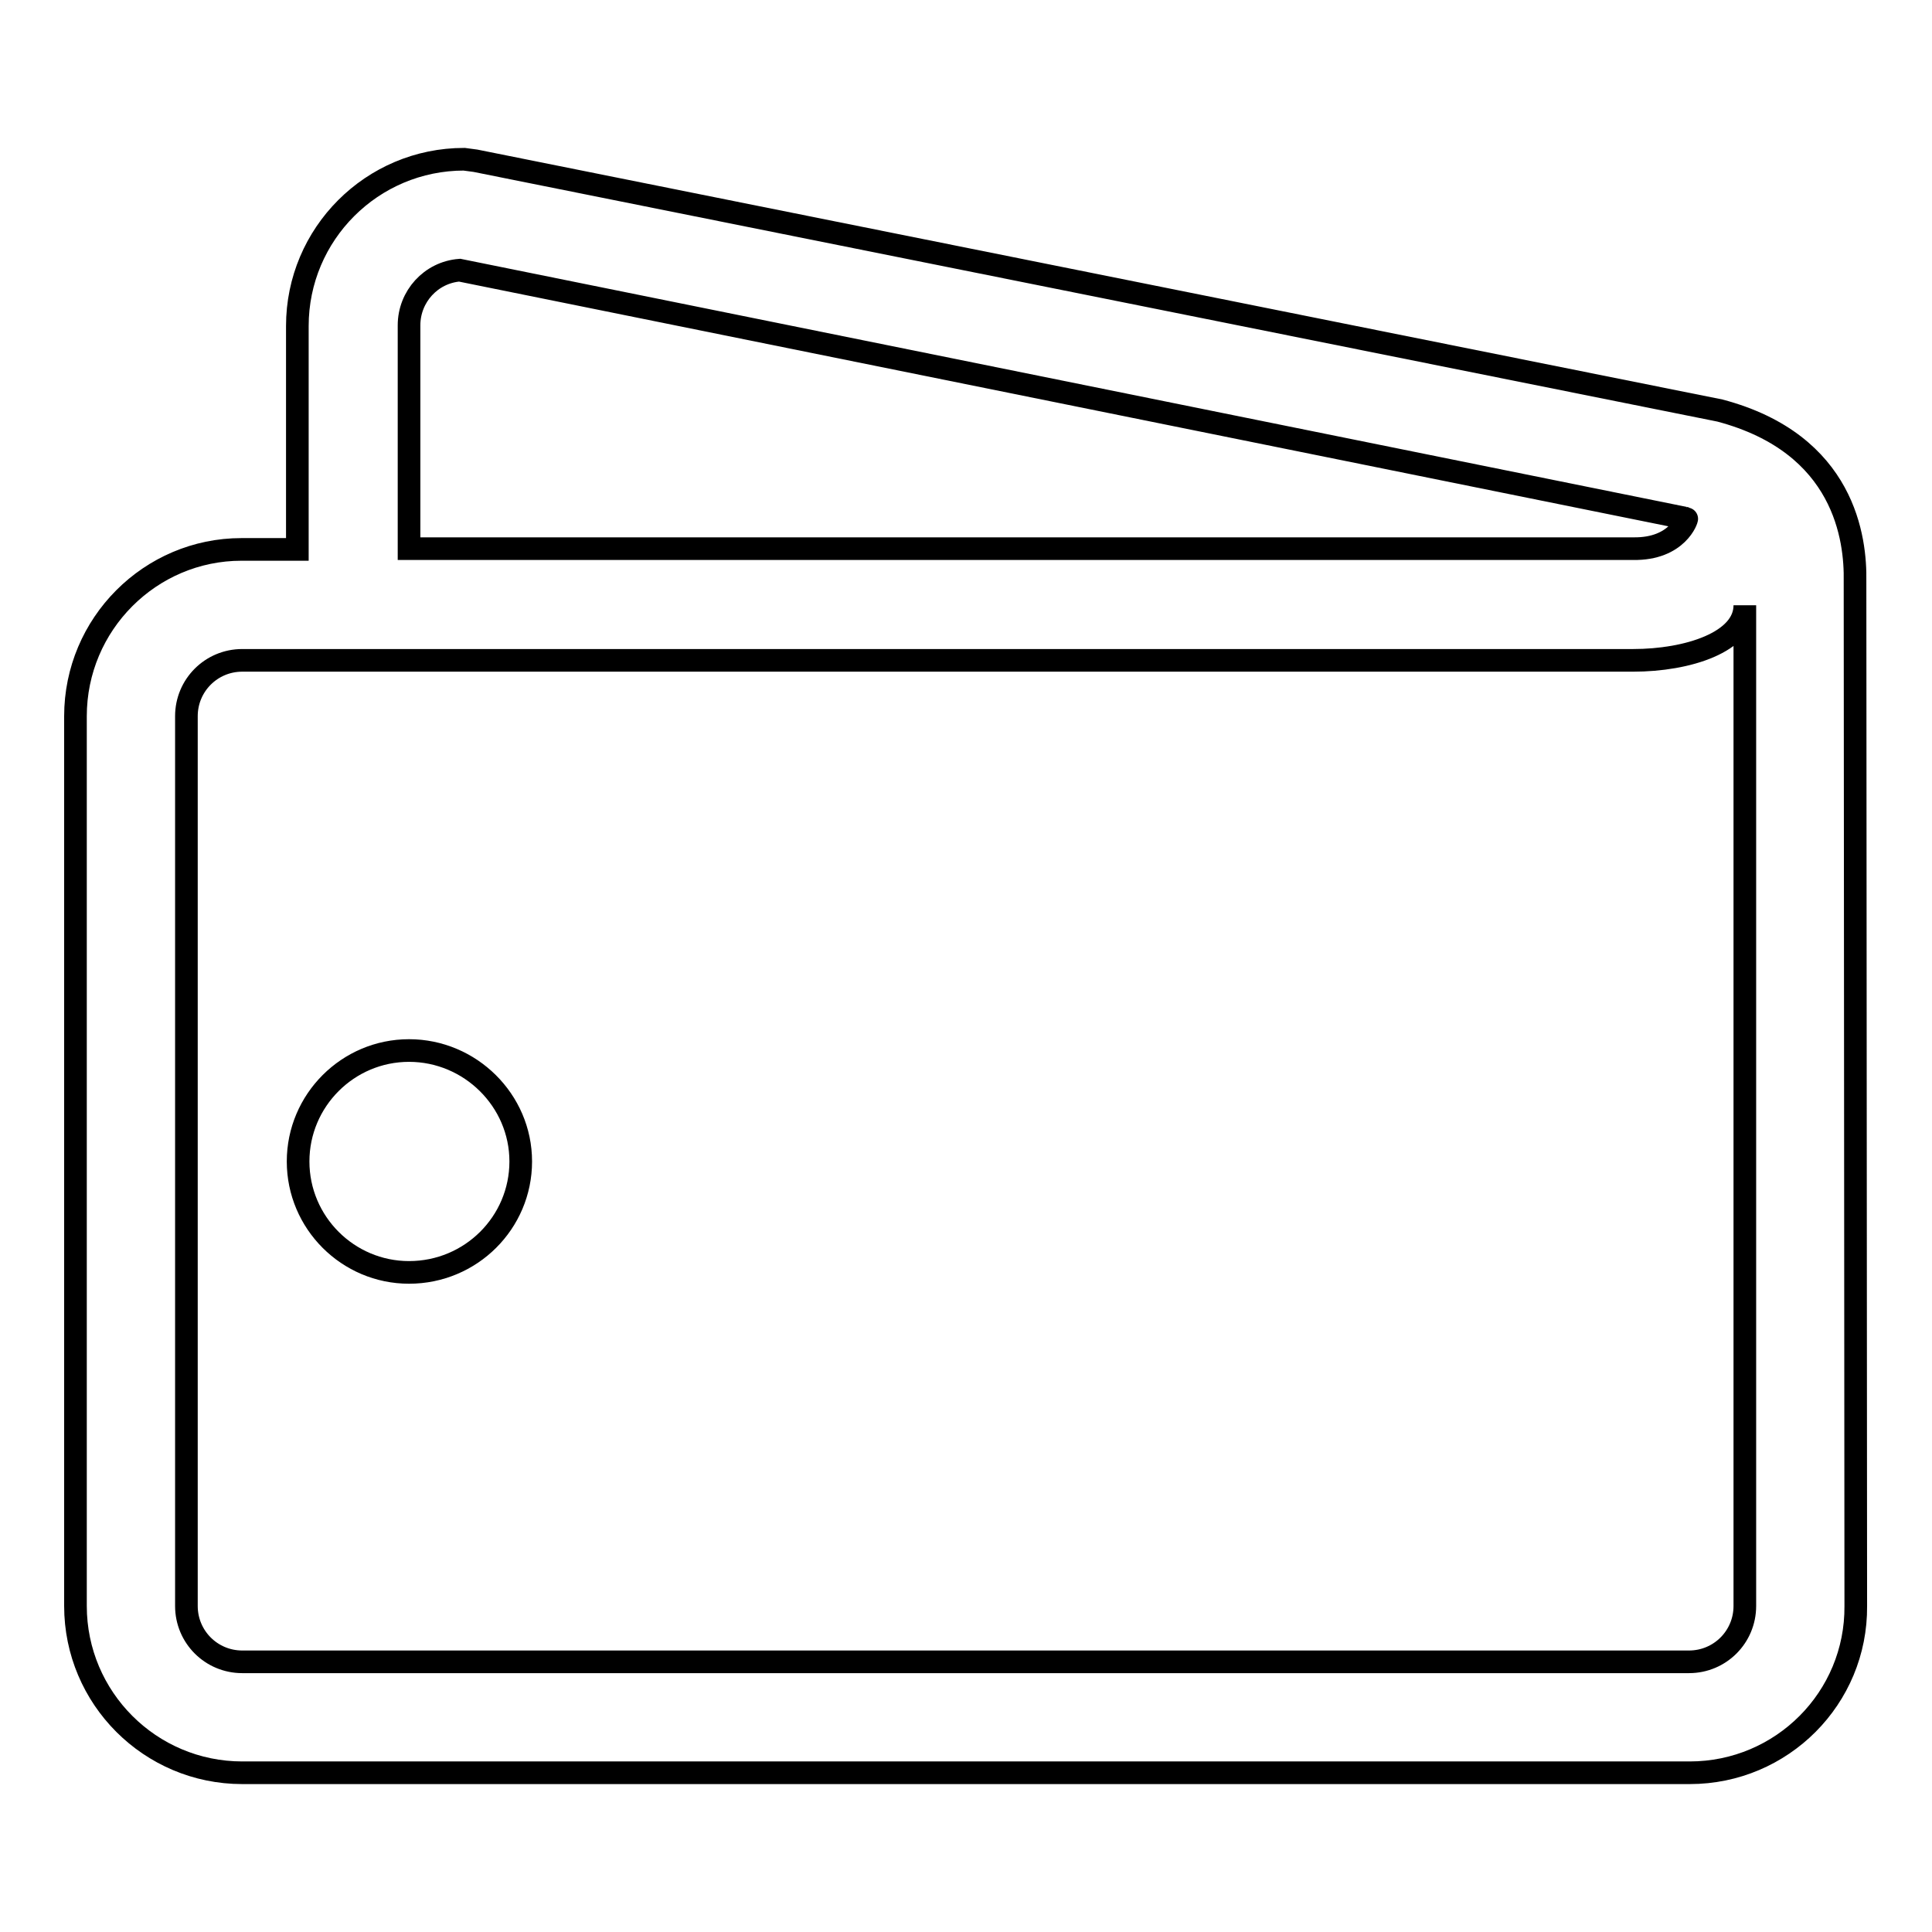
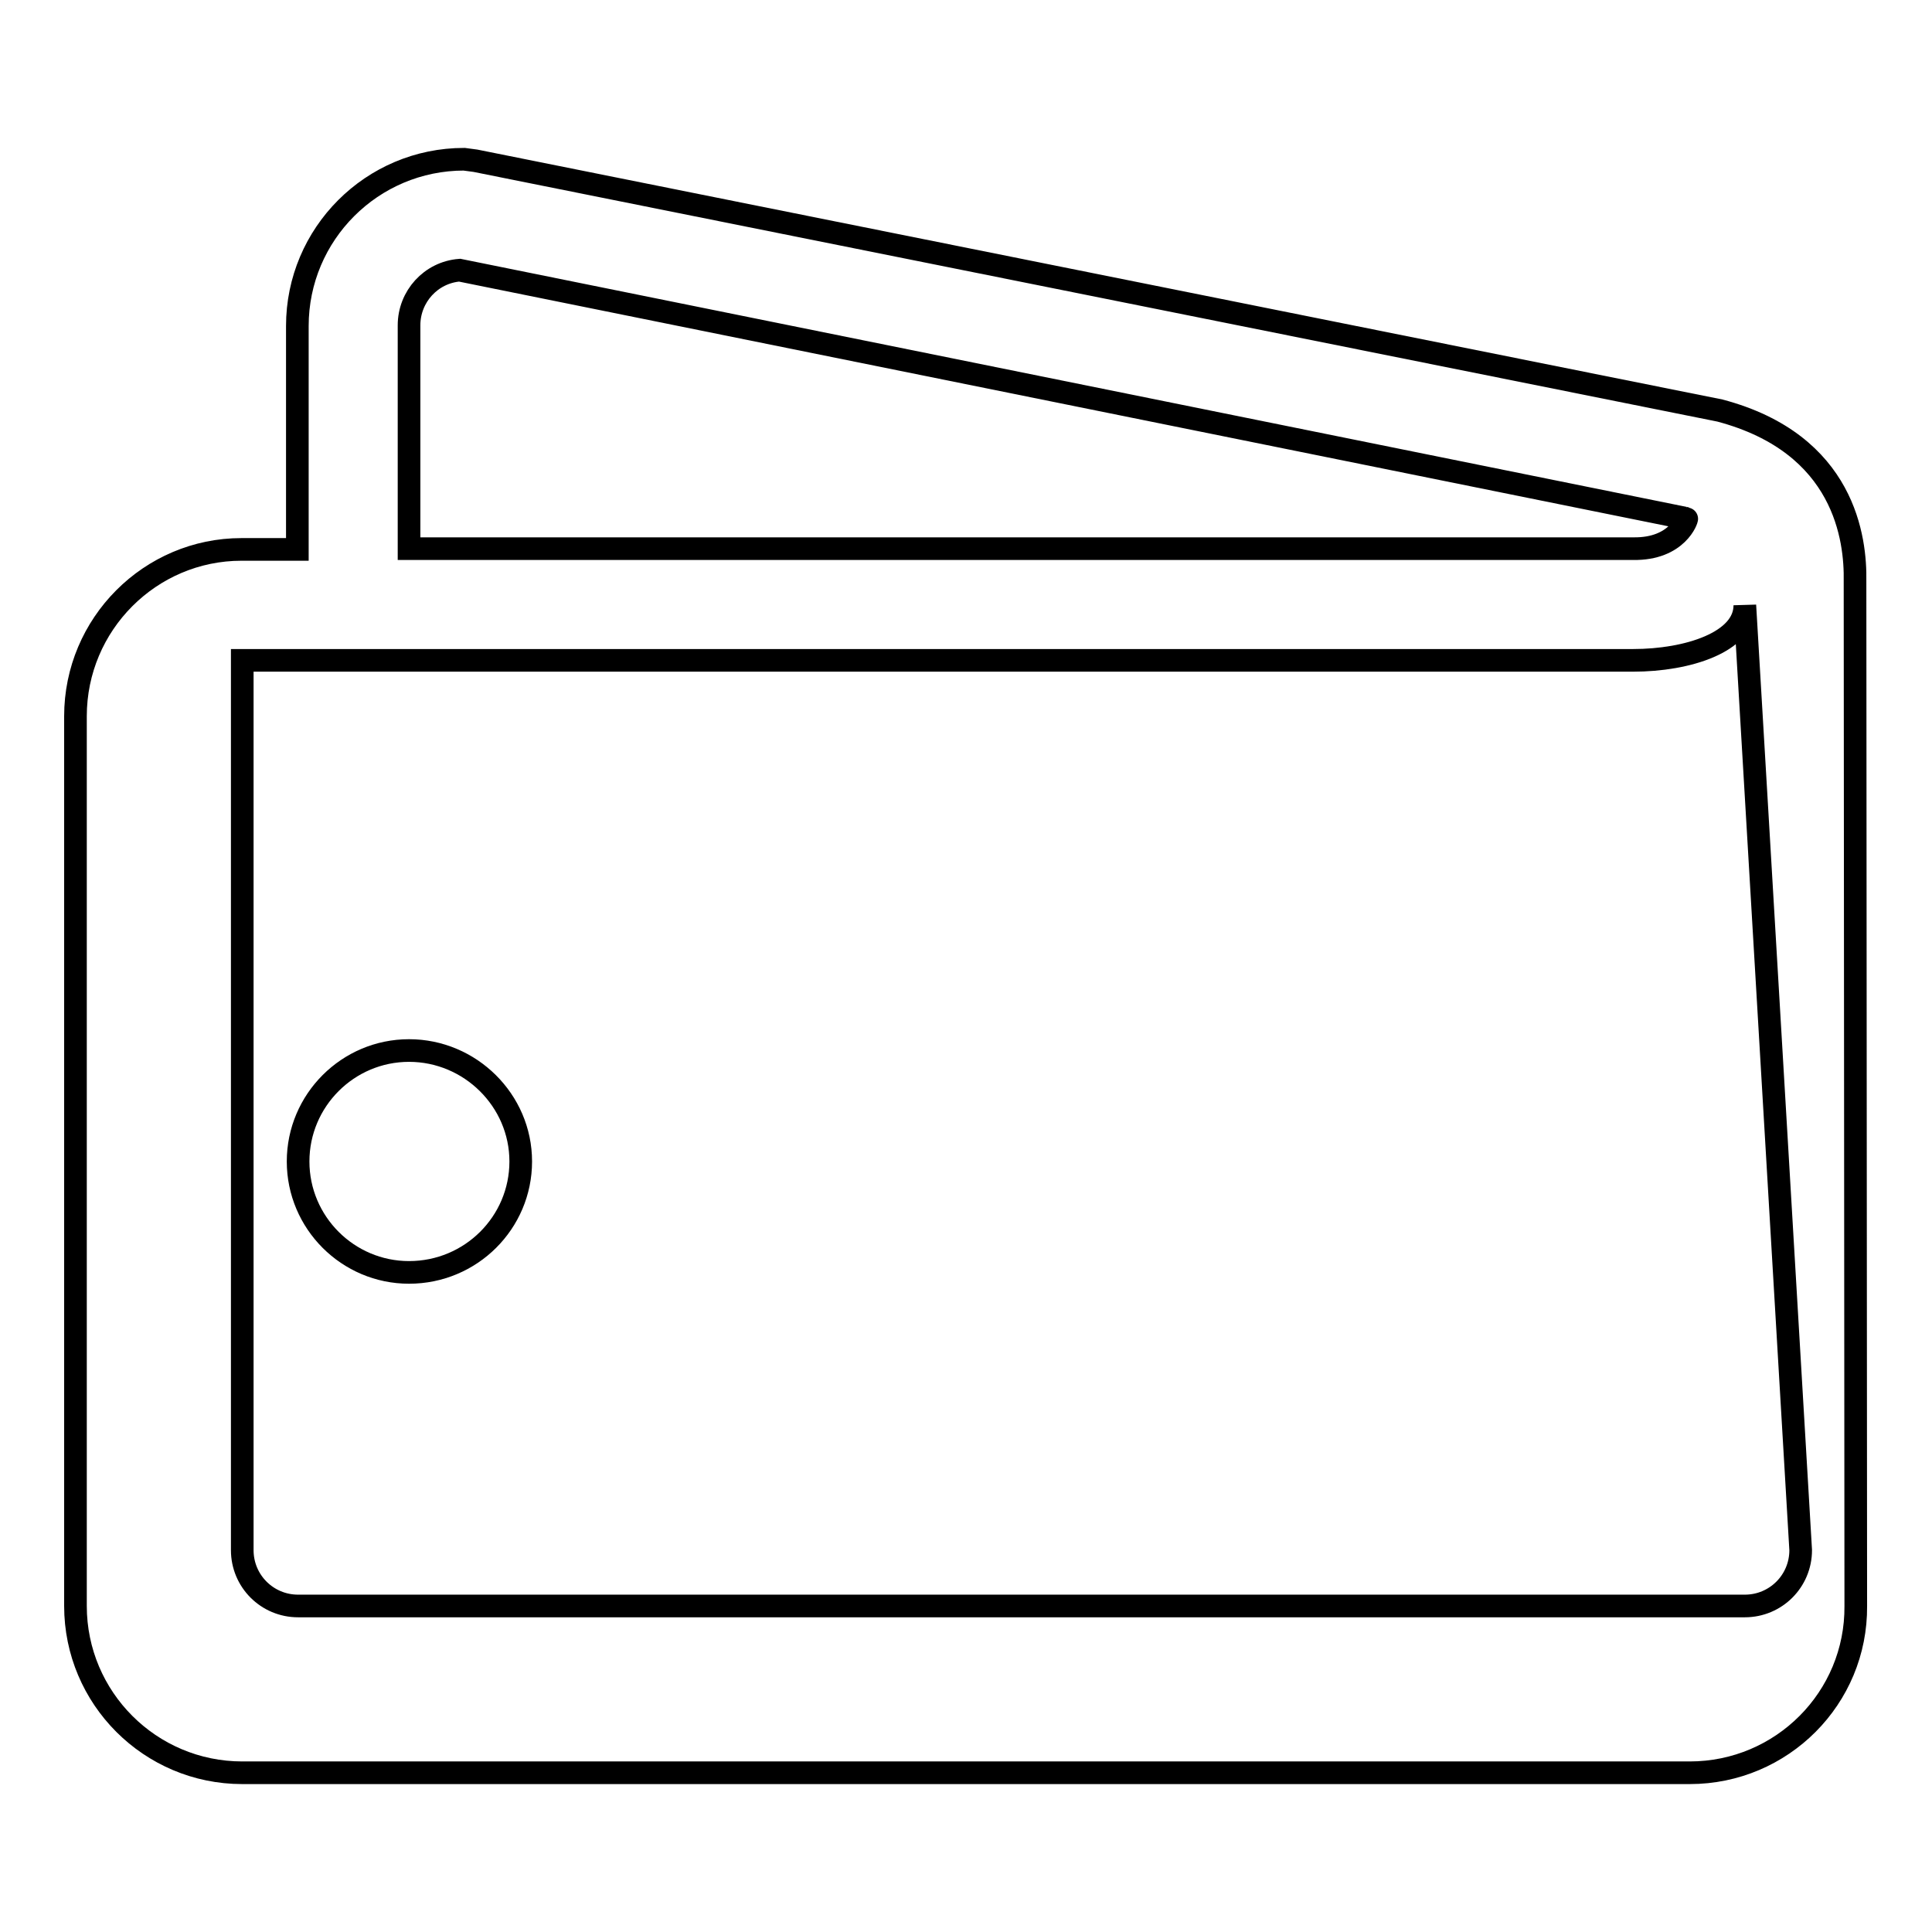
<svg xmlns="http://www.w3.org/2000/svg" version="1.1" x="0px" y="0px" viewBox="0 0 256 256" enable-background="new 0 0 256 256" xml:space="preserve">
  <g>
    <g>
-       <path stroke-width="3" fill-opacity="0" stroke="#000000" d="M223.9,234.9H32.1c-12.2,0-22.1-9.9-22.1-22.1V94.9c0-12.2,9.9-22.1,22-22.1l7.4,0V43.2c0-12.2,9.9-22.1,22.1-22.1l1.5,0.2l164.9,33.1c16.6,4.4,18,17.1,17.9,22.6l0.1,135.8C246,225,236.1,234.9,223.9,234.9L223.9,234.9z M60.9,35.8c-3.8,0.3-6.7,3.5-6.7,7.3v29.6h162.2c5.9,0.1,7.2-4,7.1-4L60.9,35.8L60.9,35.8z M231.2,80.2c0,4.9-7.6,7.3-14.8,7.3H32.1c-4.1,0-7.4,3.3-7.4,7.4v117.9c0,4.1,3.3,7.4,7.4,7.4h191.7c4.1,0,7.4-3.3,7.4-7.4L231.2,80.2L231.2,80.2z M54.2,168.6c-8.1,0-14.7-6.6-14.7-14.7c0-8.1,6.6-14.7,14.7-14.7S69,145.8,69,153.9C69,162,62.4,168.6,54.2,168.6z" />
+       <path stroke-width="3" fill-opacity="0" stroke="#000000" d="M223.9,234.9H32.1c-12.2,0-22.1-9.9-22.1-22.1V94.9c0-12.2,9.9-22.1,22-22.1l7.4,0V43.2c0-12.2,9.9-22.1,22.1-22.1l1.5,0.2l164.9,33.1c16.6,4.4,18,17.1,17.9,22.6l0.1,135.8C246,225,236.1,234.9,223.9,234.9L223.9,234.9z M60.9,35.8c-3.8,0.3-6.7,3.5-6.7,7.3v29.6h162.2c5.9,0.1,7.2-4,7.1-4L60.9,35.8L60.9,35.8z M231.2,80.2c0,4.9-7.6,7.3-14.8,7.3H32.1v117.9c0,4.1,3.3,7.4,7.4,7.4h191.7c4.1,0,7.4-3.3,7.4-7.4L231.2,80.2L231.2,80.2z M54.2,168.6c-8.1,0-14.7-6.6-14.7-14.7c0-8.1,6.6-14.7,14.7-14.7S69,145.8,69,153.9C69,162,62.4,168.6,54.2,168.6z" />
    </g>
  </g>
</svg>